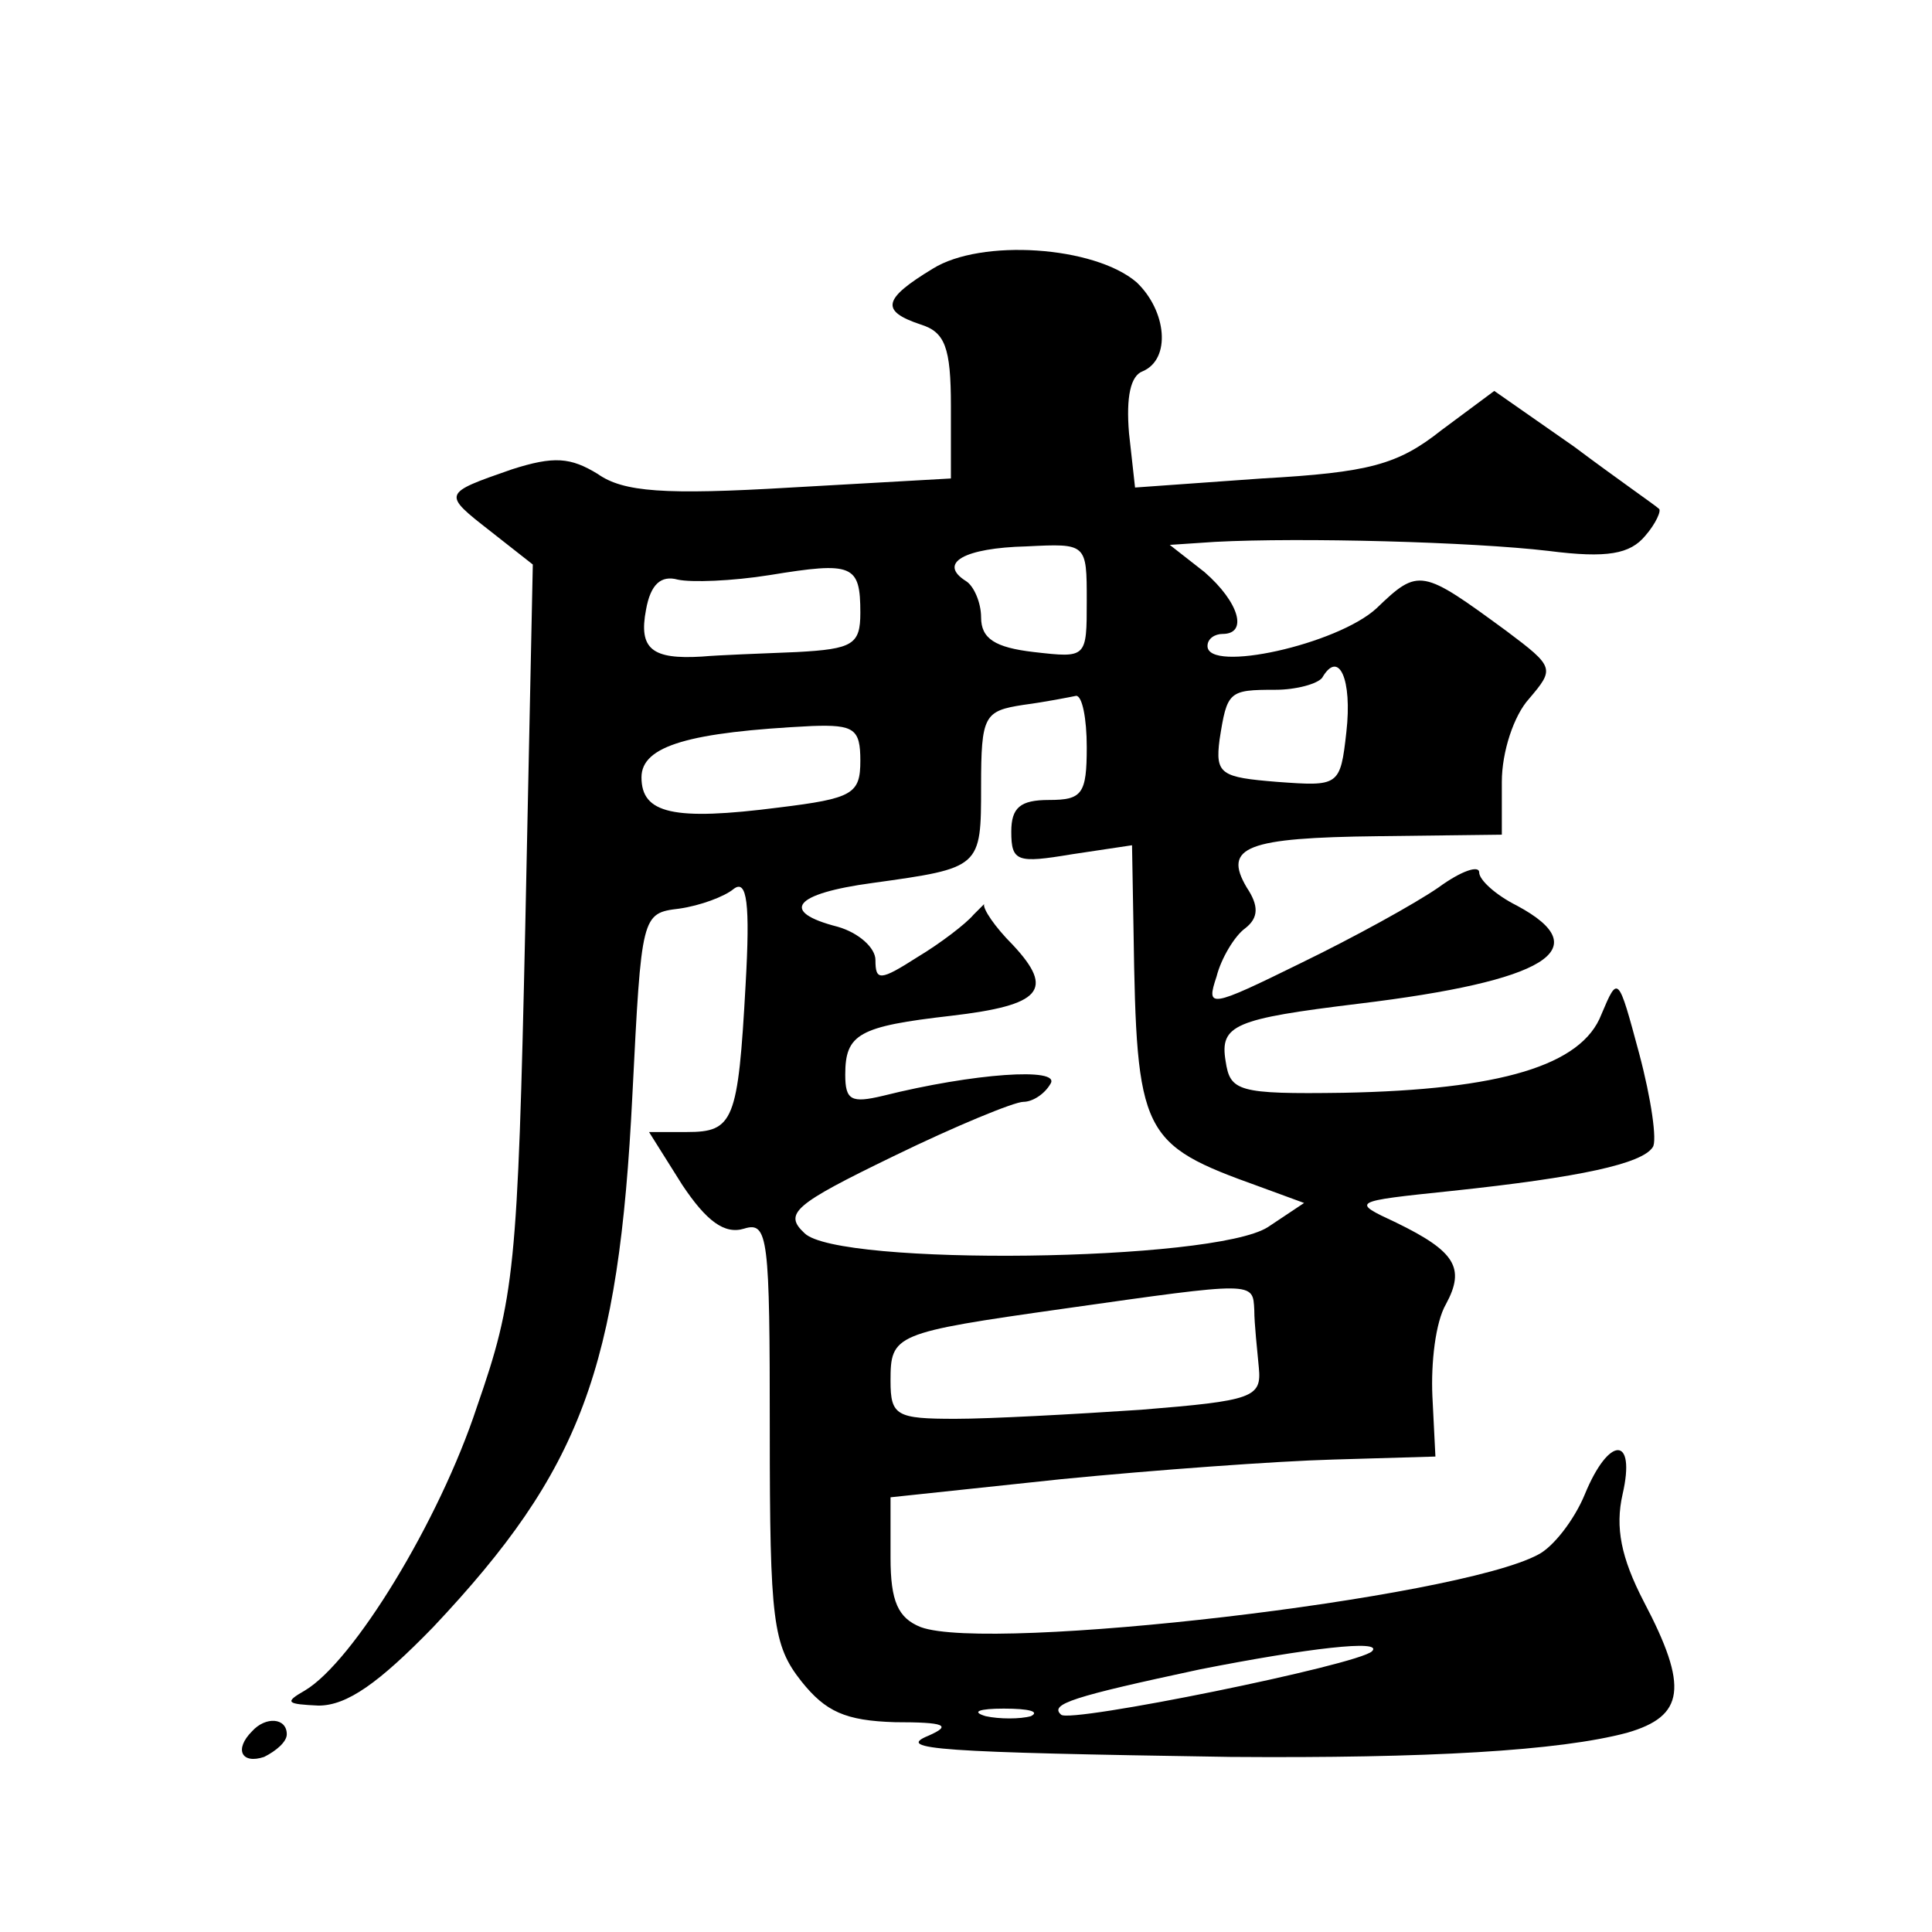
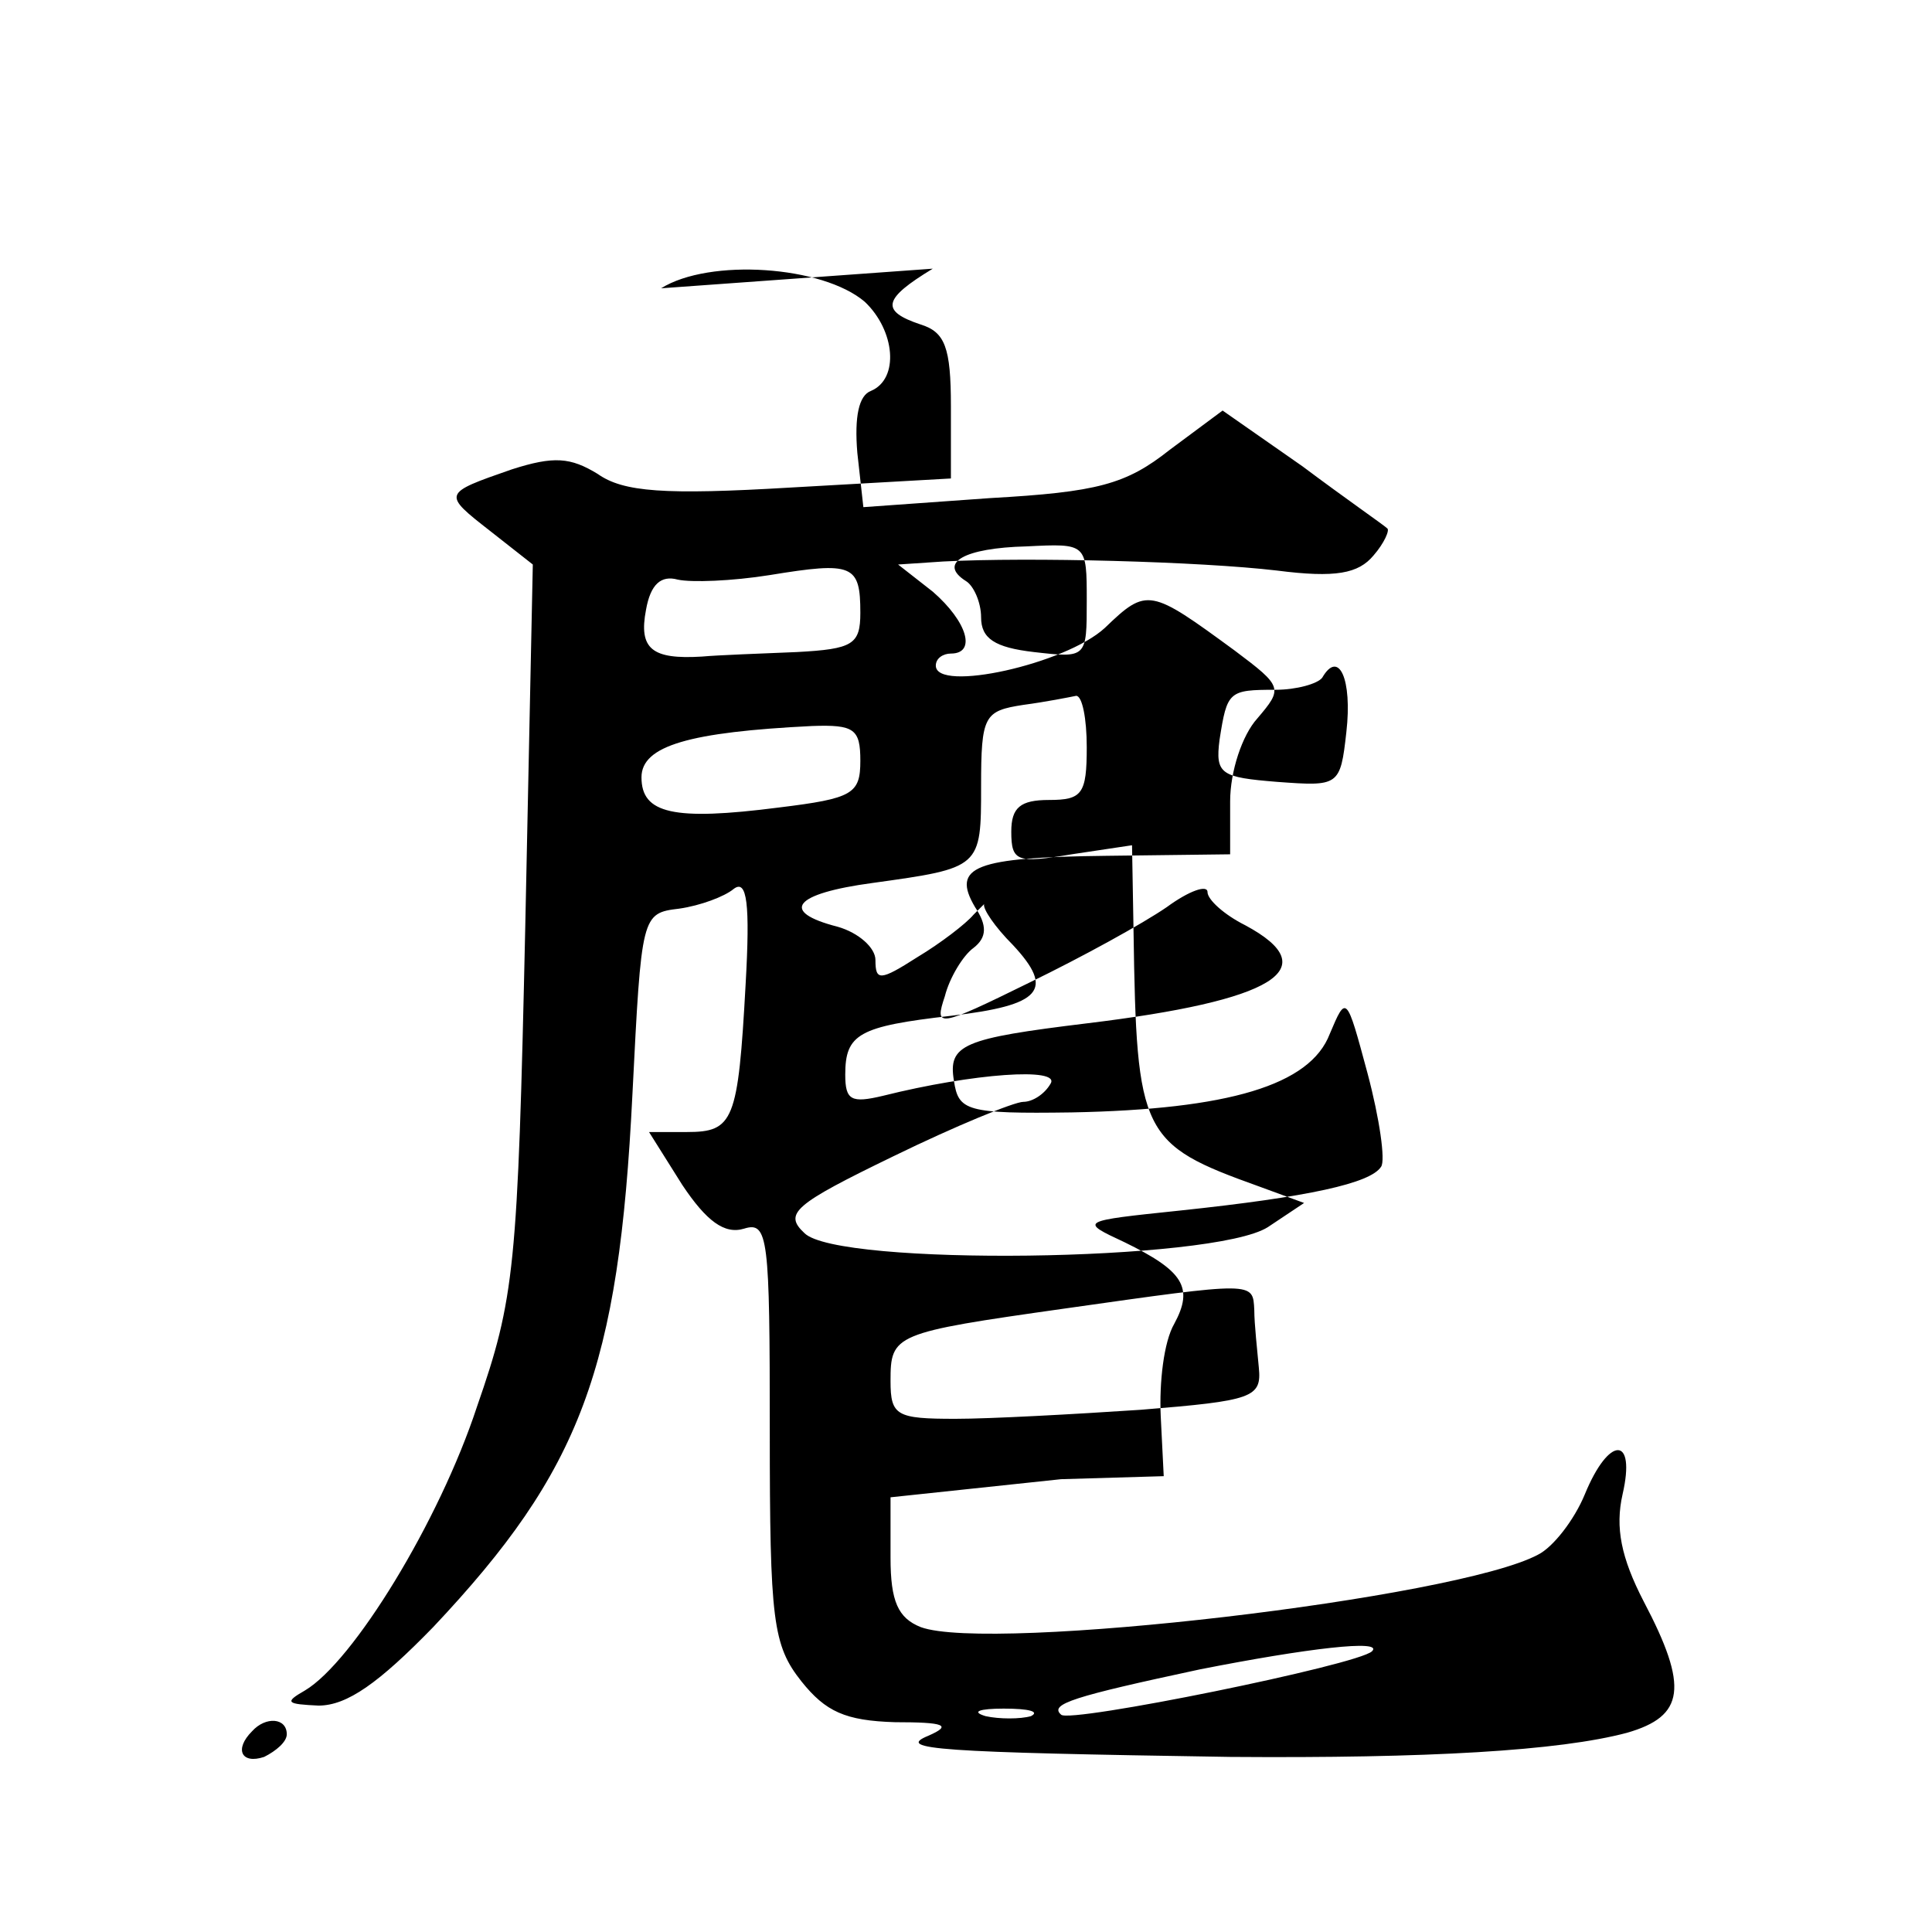
<svg xmlns="http://www.w3.org/2000/svg" version="1.0" width="128pt" height="128pt" viewBox="0 0 128 128" preserveAspectRatio="xMidYMid meet">
  <g transform="translate(0,128) scale(0.1,-0.1)" fill="#0" stroke="none">
-     <path d="M618 1102 c-33 -20 -35 -28 -8 -37 16 -5 20 -15 20 -54 l0 -48 -106 -6 c-84 -5 -111 -3 -128 9 -18 11 -29 12 -57 3 -46 -16 -46 -16 -14 -41 l28 -22 -5 -240 c-5 -227 -7 -246 -32 -318 -25 -76 -82 -169 -114 -188 -14 -8 -12 -9 9 -10 19 0 40 15 76 52 98 104 123 171 132 353 6 119 6 120 31 123 14 2 30 8 36 13 9 7 11 -10 8 -63 -5 -91 -8 -98 -39 -98 l-25 0 22 -35 c16 -24 28 -33 41 -29 16 5 17 -6 17 -134 0 -126 2 -142 21 -166 16 -20 29 -26 62 -27 33 0 38 -2 22 -9 -22 -9 6 -11 200 -14 131 -1 218 4 263 16 38 11 41 30 11 87 -15 29 -19 49 -14 71 9 39 -9 39 -25 0 -7 -17 -21 -35 -31 -40 -54 -29 -363 -65 -409 -48 -15 6 -20 17 -20 46 l0 40 113 12 c61 6 143 12 180 13 l68 2 -2 40 c-1 22 2 49 9 61 13 24 6 35 -33 54 -30 14 -30 14 37 21 85 9 126 18 133 29 3 4 -1 32 -9 62 -14 52 -14 52 -25 26 -13 -34 -67 -50 -171 -52 -70 -1 -75 1 -78 21 -4 24 6 28 88 38 124 15 159 36 105 65 -14 7 -25 17 -25 22 0 5 -12 1 -27 -10 -16 -11 -56 -33 -91 -50 -61 -30 -63 -30 -56 -9 3 12 12 27 19 32 9 7 9 15 1 27 -16 27 0 33 87 34 l82 1 0 35 c0 20 8 44 18 55 17 20 17 21 -15 45 -56 41 -58 42 -86 15 -26 -24 -112 -43 -112 -25 0 5 5 8 10 8 17 0 11 21 -12 41 l-23 18 30 2 c57 3 170 0 221 -6 39 -5 54 -2 64 10 7 8 11 17 9 18 -2 2 -28 20 -56 41 l-53 37 -35 -26 c-29 -23 -48 -28 -119 -32 l-84 -6 -4 36 c-2 24 1 38 9 41 19 8 16 40 -4 59 -28 24 -103 29 -135 9z m102 -220 c0 -38 0 -38 -35 -34 -26 3 -35 9 -35 23 0 10 -5 21 -10 24 -19 12 -1 22 40 23 40 2 40 2 40 -36z m-150 -8 c0 -21 -5 -24 -42 -26 -24 -1 -52 -2 -63 -3 -33 -2 -42 5 -37 31 3 17 10 23 21 20 9 -2 36 -1 61 3 55 9 60 7 60 -25z m322 -79 c-4 -36 -5 -36 -46 -33 -37 3 -41 5 -38 28 5 32 6 33 37 33 14 0 28 4 31 8 11 19 20 -1 16 -36z m-172 -10 c0 -31 -3 -35 -25 -35 -19 0 -25 -5 -25 -21 0 -20 4 -21 40 -15 l40 6 1 -57 c2 -135 5 -141 83 -169 l30 -11 -24 -16 c-36 -23 -285 -26 -307 -4 -14 13 -7 19 59 51 41 20 80 36 86 36 6 0 14 5 18 12 7 11 -51 7 -111 -8 -21 -5 -25 -3 -25 14 0 27 9 32 70 39 60 7 69 17 41 47 -12 12 -20 24 -19 27 2 2 -1 -1 -7 -7 -5 -6 -22 -19 -37 -28 -25 -16 -28 -16 -28 -2 0 8 -11 18 -25 22 -39 10 -29 22 23 29 72 10 72 10 72 64 0 47 2 50 28 54 15 2 30 5 35 6 4 0 7 -15 7 -34z m-150 -9 c0 -22 -5 -25 -54 -31 -70 -9 -91 -4 -91 20 0 21 32 30 113 34 28 1 32 -2 32 -23z m261 -364 c0 -9 2 -27 3 -38 2 -20 -4 -22 -78 -28 -45 -3 -100 -6 -123 -6 -39 0 -43 2 -43 25 0 31 2 32 115 48 127 18 125 18 126 -1z m78 -226 c-9 -9 -201 -48 -206 -42 -8 7 8 12 92 30 71 14 122 20 114 12z m-226 -43 c-7 -2 -21 -2 -30 0 -10 3 -4 5 12 5 17 0 24 -2 18 -5z M167 133 c-12 -12 -7 -22 8 -17 8 4 15 10 15 15 0 11 -14 12 -23 2z" />
+     <path d="M618 1102 c-33 -20 -35 -28 -8 -37 16 -5 20 -15 20 -54 l0 -48 -106 -6 c-84 -5 -111 -3 -128 9 -18 11 -29 12 -57 3 -46 -16 -46 -16 -14 -41 l28 -22 -5 -240 c-5 -227 -7 -246 -32 -318 -25 -76 -82 -169 -114 -188 -14 -8 -12 -9 9 -10 19 0 40 15 76 52 98 104 123 171 132 353 6 119 6 120 31 123 14 2 30 8 36 13 9 7 11 -10 8 -63 -5 -91 -8 -98 -39 -98 l-25 0 22 -35 c16 -24 28 -33 41 -29 16 5 17 -6 17 -134 0 -126 2 -142 21 -166 16 -20 29 -26 62 -27 33 0 38 -2 22 -9 -22 -9 6 -11 200 -14 131 -1 218 4 263 16 38 11 41 30 11 87 -15 29 -19 49 -14 71 9 39 -9 39 -25 0 -7 -17 -21 -35 -31 -40 -54 -29 -363 -65 -409 -48 -15 6 -20 17 -20 46 l0 40 113 12 l68 2 -2 40 c-1 22 2 49 9 61 13 24 6 35 -33 54 -30 14 -30 14 37 21 85 9 126 18 133 29 3 4 -1 32 -9 62 -14 52 -14 52 -25 26 -13 -34 -67 -50 -171 -52 -70 -1 -75 1 -78 21 -4 24 6 28 88 38 124 15 159 36 105 65 -14 7 -25 17 -25 22 0 5 -12 1 -27 -10 -16 -11 -56 -33 -91 -50 -61 -30 -63 -30 -56 -9 3 12 12 27 19 32 9 7 9 15 1 27 -16 27 0 33 87 34 l82 1 0 35 c0 20 8 44 18 55 17 20 17 21 -15 45 -56 41 -58 42 -86 15 -26 -24 -112 -43 -112 -25 0 5 5 8 10 8 17 0 11 21 -12 41 l-23 18 30 2 c57 3 170 0 221 -6 39 -5 54 -2 64 10 7 8 11 17 9 18 -2 2 -28 20 -56 41 l-53 37 -35 -26 c-29 -23 -48 -28 -119 -32 l-84 -6 -4 36 c-2 24 1 38 9 41 19 8 16 40 -4 59 -28 24 -103 29 -135 9z m102 -220 c0 -38 0 -38 -35 -34 -26 3 -35 9 -35 23 0 10 -5 21 -10 24 -19 12 -1 22 40 23 40 2 40 2 40 -36z m-150 -8 c0 -21 -5 -24 -42 -26 -24 -1 -52 -2 -63 -3 -33 -2 -42 5 -37 31 3 17 10 23 21 20 9 -2 36 -1 61 3 55 9 60 7 60 -25z m322 -79 c-4 -36 -5 -36 -46 -33 -37 3 -41 5 -38 28 5 32 6 33 37 33 14 0 28 4 31 8 11 19 20 -1 16 -36z m-172 -10 c0 -31 -3 -35 -25 -35 -19 0 -25 -5 -25 -21 0 -20 4 -21 40 -15 l40 6 1 -57 c2 -135 5 -141 83 -169 l30 -11 -24 -16 c-36 -23 -285 -26 -307 -4 -14 13 -7 19 59 51 41 20 80 36 86 36 6 0 14 5 18 12 7 11 -51 7 -111 -8 -21 -5 -25 -3 -25 14 0 27 9 32 70 39 60 7 69 17 41 47 -12 12 -20 24 -19 27 2 2 -1 -1 -7 -7 -5 -6 -22 -19 -37 -28 -25 -16 -28 -16 -28 -2 0 8 -11 18 -25 22 -39 10 -29 22 23 29 72 10 72 10 72 64 0 47 2 50 28 54 15 2 30 5 35 6 4 0 7 -15 7 -34z m-150 -9 c0 -22 -5 -25 -54 -31 -70 -9 -91 -4 -91 20 0 21 32 30 113 34 28 1 32 -2 32 -23z m261 -364 c0 -9 2 -27 3 -38 2 -20 -4 -22 -78 -28 -45 -3 -100 -6 -123 -6 -39 0 -43 2 -43 25 0 31 2 32 115 48 127 18 125 18 126 -1z m78 -226 c-9 -9 -201 -48 -206 -42 -8 7 8 12 92 30 71 14 122 20 114 12z m-226 -43 c-7 -2 -21 -2 -30 0 -10 3 -4 5 12 5 17 0 24 -2 18 -5z M167 133 c-12 -12 -7 -22 8 -17 8 4 15 10 15 15 0 11 -14 12 -23 2z" />
  </g>
</svg>